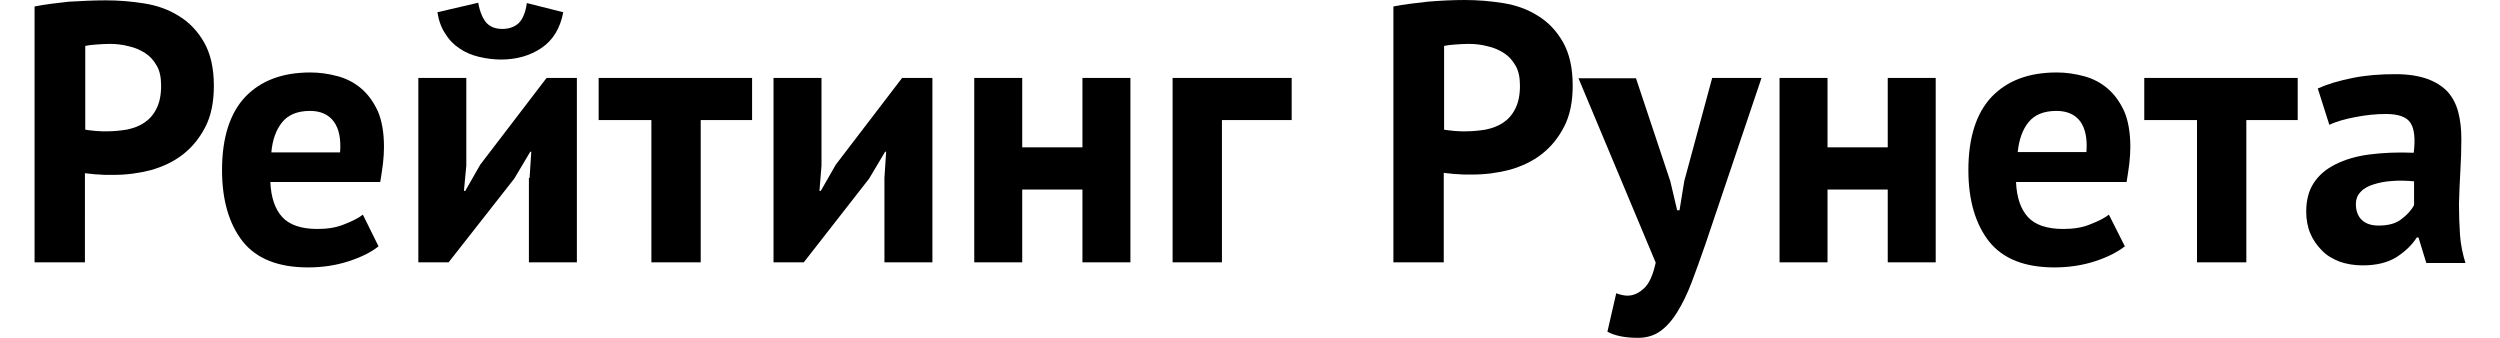
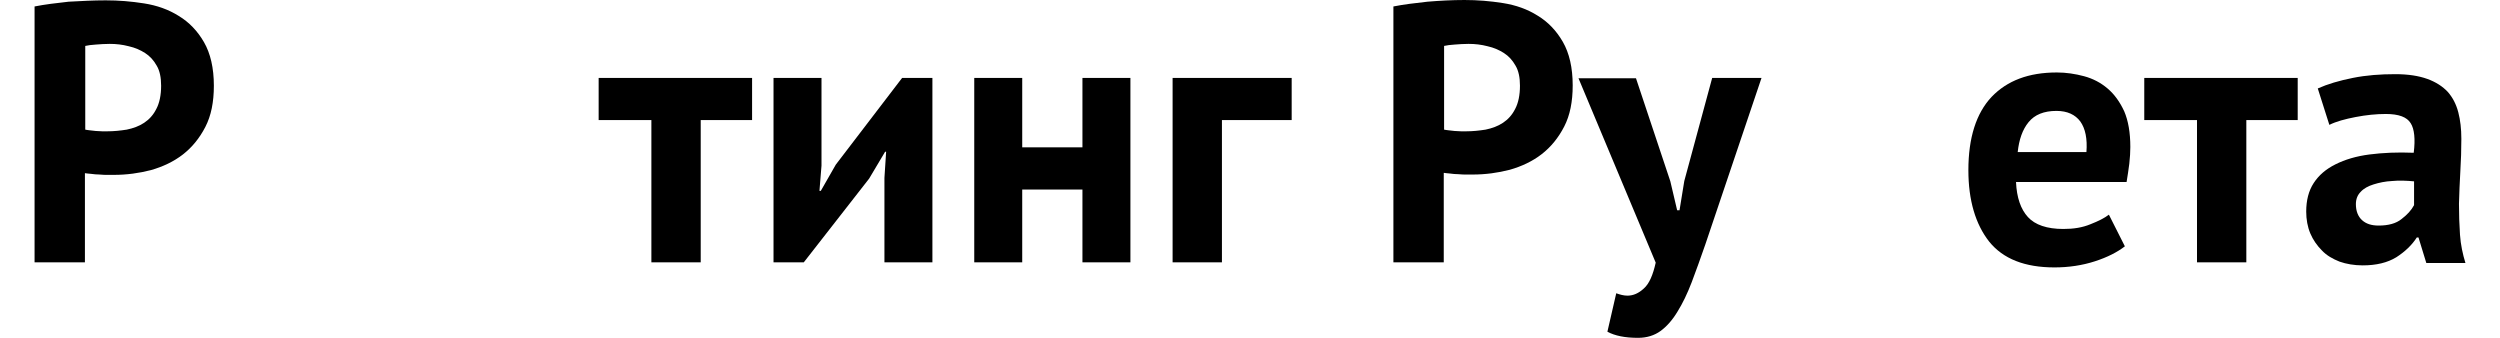
<svg xmlns="http://www.w3.org/2000/svg" id="Слой_1" x="0px" y="0px" viewBox="0 -0.1 714.5 99.3" style="enable-background:new 0 0 714.6 99.2;" xml:space="preserve" preserveAspectRatio="xMidYMid meet" role="img" width="111" height="15">
  <style type="text/css"> .st0{display:none;} .st1{display:inline;} .st2{fill:#E31E26;} .st3{opacity:0.3;fill:#DE202F;} .st4{opacity:0.3;fill:#F69428;} .st5{opacity:0.3;fill:#01A0D2;} .st6{opacity:0.2;fill:#019FD0;} .st7{opacity:0.2;fill:#02A2CC;} .st8{opacity:0.3;fill:#009FD1;} .st9{opacity:0.2;fill:#00A1D4;} .st10{opacity:0.3;fill:#01A0D1;} .st11{opacity:0.2;fill:#FEFEFE;} .st12{fill:#DE202F;} .st13{fill:#F69428;} .st14{fill:#01A0D2;} .st15{fill:#019FD0;} .st16{fill:#02A2CC;} .st17{fill:#009FD1;} .st18{fill:#00A1D4;} .st19{fill:#01A0D1;} .st20{fill:#FF0013;} .st21{fill:#FDC127;} .st22{fill:#FEFEFE;} .st23{fill:#FEFEFD;} .st24{fill:#FEC227;} </style>
  <g>
    <path d="M0,1.8c3-0.6,6.4-1,10-1.4C13.7,0.2,17.3,0,20.9,0c3.8,0,7.5,0.3,11.3,0.9c3.8,0.6,7.2,1.8,10.2,3.7c3,1.8,5.5,4.4,7.4,7.7 s2.9,7.6,2.9,12.8c0,4.8-0.8,8.8-2.5,12.1c-1.7,3.3-3.9,6-6.6,8.1c-2.7,2.1-5.9,3.6-9.4,4.6c-3.5,0.9-7.1,1.4-10.9,1.4 c-0.4,0-0.9,0-1.7,0c-0.8,0-1.6,0-2.5-0.1c-0.9,0-1.7-0.1-2.5-0.2c-0.8-0.1-1.4-0.1-1.8-0.2V77H0V1.8z M22.1,12.8 c-1.4,0-2.8,0.1-4.1,0.2c-1.3,0.1-2.3,0.2-3.1,0.4v24.6c0.3,0.1,0.7,0.1,1.3,0.2c0.6,0.1,1.2,0.1,1.8,0.2c0.7,0,1.3,0.1,1.9,0.1 c0.6,0,1.1,0,1.4,0c2,0,3.9-0.2,5.8-0.5c1.9-0.4,3.6-1,5.1-2c1.5-1,2.7-2.3,3.6-4.1c0.9-1.7,1.4-4,1.4-6.8c0-2.4-0.4-4.4-1.3-5.9 c-0.9-1.6-2-2.8-3.4-3.7c-1.4-0.9-3-1.6-4.8-2C25.8,13,24,12.8,22.1,12.8z" />
-     <path d="M101.1,72.3C99,74,96,75.5,92.3,76.7c-3.7,1.2-7.7,1.8-11.9,1.8c-8.7,0-15.1-2.5-19.2-7.6c-4-5.1-6.1-12.1-6.1-21 c0-9.5,2.3-16.7,6.8-21.5c4.6-4.8,10.9-7.2,19.2-7.2c2.7,0,5.4,0.4,8,1.1c2.6,0.7,4.9,1.9,6.9,3.6c2,1.7,3.6,3.9,4.9,6.7 c1.2,2.8,1.8,6.3,1.8,10.5c0,1.5-0.1,3.1-0.3,4.9c-0.2,1.7-0.5,3.5-0.8,5.4H69.3c0.2,4.6,1.4,8,3.5,10.3c2.1,2.3,5.6,3.5,10.3,3.5 c3,0,5.6-0.4,8-1.4c2.3-0.9,4.1-1.8,5.4-2.8L101.1,72.3z M81,32.5c-3.7,0-6.4,1.1-8.2,3.3C71,38,69.9,41,69.6,44.7h20.2 c0.3-3.9-0.3-6.9-1.8-9C86.5,33.6,84.1,32.5,81,32.5z" />
-     <path d="M145.5,52.2l0.5-7.7h-0.3l-4.7,7.9L121.7,77h-8.9V22.8h14.1v25.8l-0.7,7.4h0.4l4.4-7.7l19.5-25.5h8.9V77h-14.1V52.2z M130.4,0.7c0.5,2.8,1.4,4.8,2.5,6c1.2,1.2,2.7,1.7,4.6,1.7c2,0,3.6-0.6,4.8-1.7c1.2-1.2,2-3.1,2.4-5.9l10.7,2.7 c-0.9,4.7-3,8.2-6.4,10.5c-3.4,2.3-7.4,3.4-11.9,3.4c-2.2,0-4.4-0.3-6.5-0.8c-2.1-0.5-4-1.3-5.6-2.4c-1.7-1.1-3.1-2.5-4.2-4.3 c-1.2-1.7-2-3.9-2.4-6.4L130.4,0.7z" />
    <path d="M210.9,35.2h-15.1V77h-14.5V35.2h-15.5V22.8h45.1V35.2z" />
    <path d="M249.8,52.2l0.5-7.7H250l-4.7,7.9L226.1,77h-8.9V22.8h14.1v25.8l-0.6,7.4h0.4l4.4-7.7L255,22.8h8.9V77h-14.1V52.2z" />
    <path d="M308,55.6h-17.7V77h-14.1V22.8h14.1v20.4H308V22.8h14.1V77H308V55.6z" />
    <path d="M369.5,35.2H349V77h-14.5V22.8h35V35.2z" />
    <path d="M399.4,1.8c3-0.6,6.4-1,10-1.4c3.6-0.3,7.3-0.5,10.9-0.5c3.8,0,7.5,0.3,11.3,0.9c3.8,0.6,7.2,1.8,10.2,3.7 c3,1.8,5.5,4.4,7.4,7.7c1.9,3.3,2.9,7.6,2.9,12.8c0,4.8-0.8,8.8-2.5,12.1c-1.7,3.3-3.9,6-6.6,8.1c-2.7,2.1-5.9,3.6-9.4,4.6 c-3.5,0.9-7.1,1.4-10.9,1.4c-0.4,0-0.9,0-1.7,0c-0.8,0-1.6,0-2.5-0.1c-0.9,0-1.7-0.1-2.5-0.2c-0.8-0.1-1.4-0.1-1.8-0.2V77h-14.8 V1.8z M421.5,12.8c-1.4,0-2.8,0.1-4.1,0.2c-1.3,0.1-2.3,0.2-3.1,0.4v24.6c0.3,0.1,0.7,0.1,1.3,0.2c0.6,0.1,1.2,0.1,1.8,0.2 c0.7,0,1.3,0.1,1.9,0.1c0.6,0,1.1,0,1.4,0c2,0,3.9-0.2,5.8-0.5c1.9-0.4,3.6-1,5.1-2c1.5-1,2.7-2.3,3.6-4.1c0.9-1.7,1.4-4,1.4-6.8 c0-2.4-0.4-4.4-1.3-5.9c-0.9-1.6-2-2.8-3.4-3.7c-1.4-0.9-3-1.6-4.8-2C425.2,13,423.4,12.8,421.5,12.8z" />
    <path d="M480.8,53.2l2,8.5h0.7l1.4-8.6l8.2-30.3h14.5l-16.5,48.9c-1.4,4-2.7,7.7-4,11.1c-1.3,3.4-2.7,6.3-4.2,8.7 c-1.5,2.5-3.2,4.4-5,5.7c-1.8,1.3-4,2-6.6,2c-3.8,0-6.8-0.6-9-1.8l2.6-11.3c1.1,0.4,2.2,0.7,3.3,0.7c1.7,0,3.3-0.7,4.8-2.1 c1.6-1.4,2.7-4,3.5-7.6l-22.7-54.2h16.9L480.8,53.2z" />
-     <path d="M544.6,55.6H527V77h-14.1V22.8H527v20.4h17.7V22.8h14.1V77h-14.1V55.6z" />
    <path d="M614.4,72.3c-2.2,1.7-5.1,3.2-8.8,4.4s-7.7,1.8-11.9,1.8c-8.7,0-15.1-2.5-19.2-7.6c-4-5.1-6.1-12.1-6.1-21 c0-9.5,2.3-16.7,6.8-21.5c4.6-4.8,10.9-7.2,19.2-7.2c2.7,0,5.4,0.4,8,1.1c2.6,0.7,4.9,1.9,6.9,3.6c2,1.7,3.6,3.9,4.9,6.7 c1.2,2.8,1.8,6.3,1.8,10.5c0,1.5-0.1,3.1-0.3,4.9c-0.2,1.7-0.5,3.5-0.8,5.4h-32.5c0.2,4.6,1.4,8,3.5,10.3c2.1,2.3,5.6,3.5,10.4,3.5 c3,0,5.6-0.4,8-1.4c2.3-0.9,4.1-1.8,5.4-2.8L614.4,72.3z M594.3,32.5c-3.7,0-6.4,1.1-8.2,3.3c-1.8,2.2-2.8,5.1-3.2,8.8h20.2 c0.3-3.9-0.3-6.9-1.8-9C599.8,33.6,597.5,32.5,594.3,32.5z" />
    <path d="M665.2,35.2h-15.1V77h-14.5V35.2h-15.5V22.8h45.1V35.2z" />
    <path d="M671.1,25.9c2.9-1.3,6.3-2.3,10.3-3.1c4-0.8,8.1-1.1,12.5-1.1c3.8,0,6.9,0.5,9.4,1.4c2.5,0.9,4.5,2.2,6,3.8 c1.5,1.7,2.5,3.7,3.1,6c0.6,2.3,0.9,4.9,0.9,7.8c0,3.2-0.1,6.4-0.3,9.6c-0.2,3.2-0.3,6.4-0.4,9.5c0,3.1,0.1,6.1,0.3,9.1 c0.2,2.9,0.8,5.7,1.6,8.3h-11.5l-2.3-7.5h-0.5c-1.4,2.2-3.5,4.2-6,5.8c-2.6,1.6-5.9,2.4-9.9,2.4c-2.5,0-4.8-0.4-6.8-1.1 c-2-0.8-3.8-1.8-5.2-3.3c-1.4-1.4-2.6-3.1-3.4-5c-0.8-1.9-1.2-4.1-1.2-6.4c0-3.3,0.7-6.1,2.2-8.4c1.5-2.3,3.6-4.1,6.4-5.5 c2.8-1.4,6.1-2.4,10-2.9c3.9-0.5,8.2-0.7,13-0.5c0.5-4,0.2-7-0.9-8.7c-1.1-1.8-3.5-2.7-7.3-2.7c-2.8,0-5.8,0.3-8.9,0.9 c-3.1,0.6-5.7,1.3-7.7,2.3L671.1,25.9z M689,66.2c2.8,0,5.1-0.6,6.7-1.9c1.7-1.3,2.9-2.6,3.7-4.1v-7c-2.2-0.2-4.4-0.3-6.4-0.1 c-2.1,0.1-3.9,0.5-5.5,1c-1.6,0.5-2.9,1.2-3.8,2.2c-0.9,0.9-1.4,2.1-1.4,3.6c0,2,0.6,3.6,1.8,4.7C685.3,65.7,686.9,66.2,689,66.2z" />
  </g>
</svg>